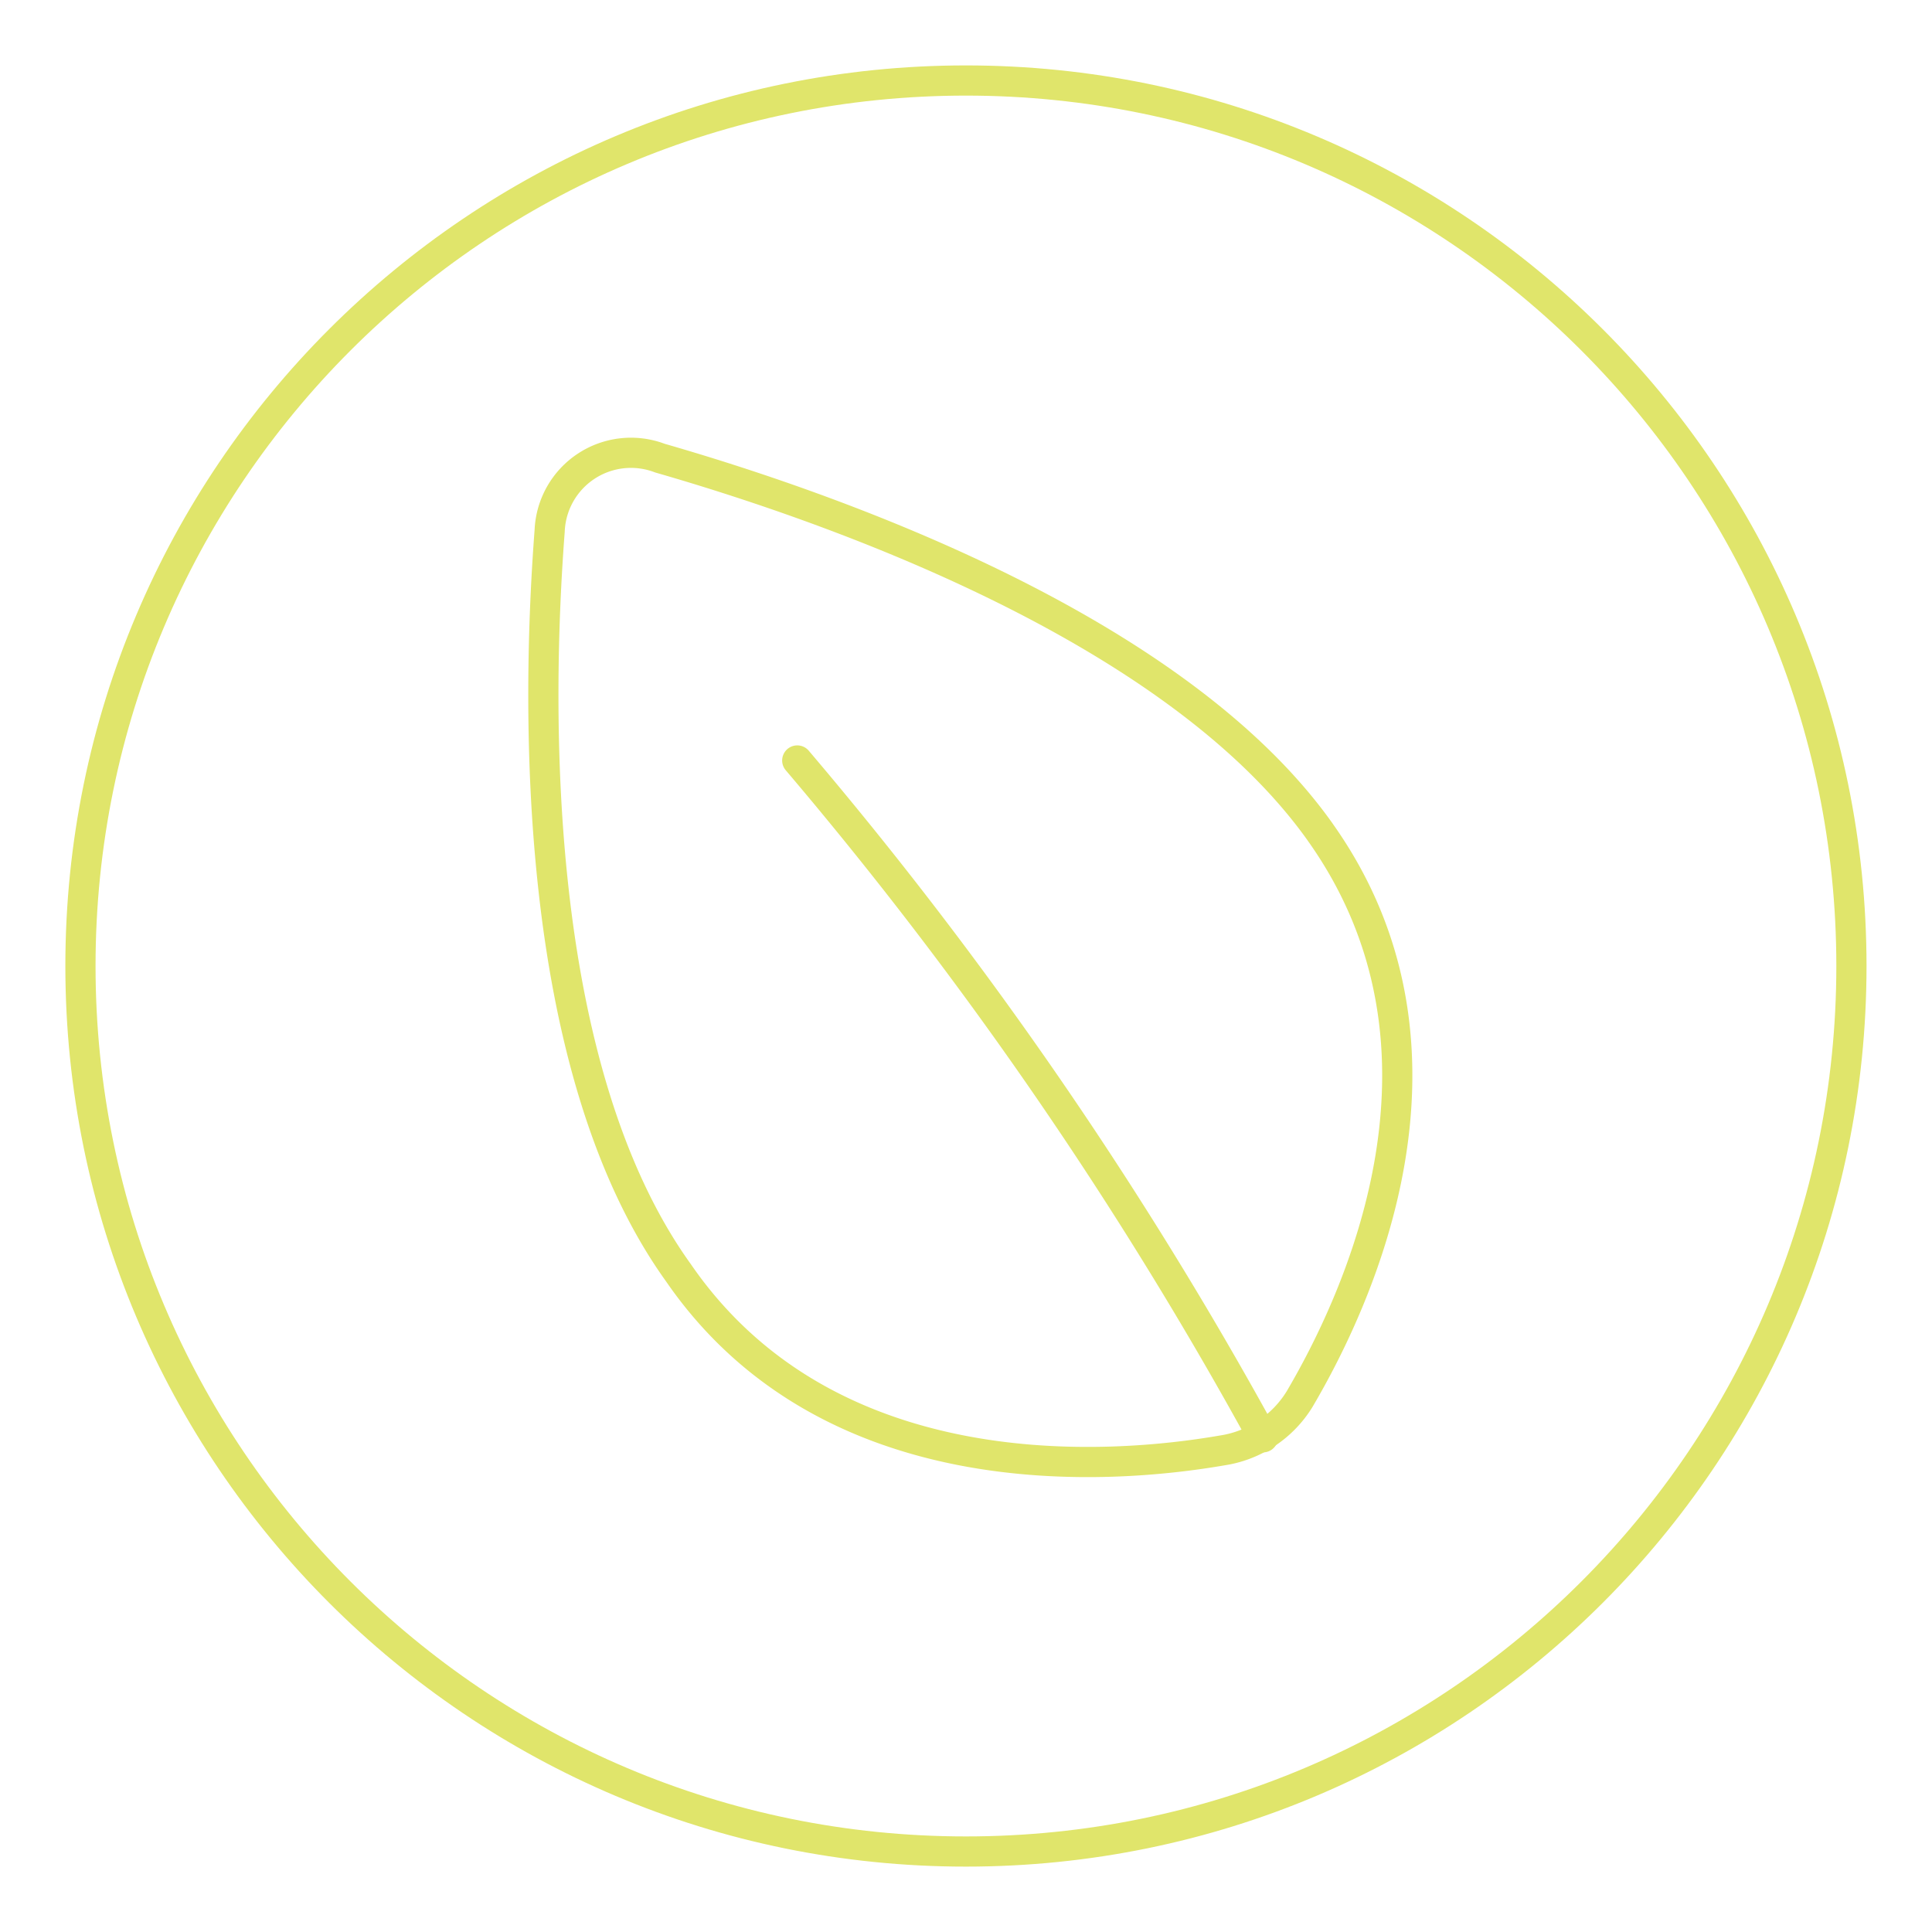
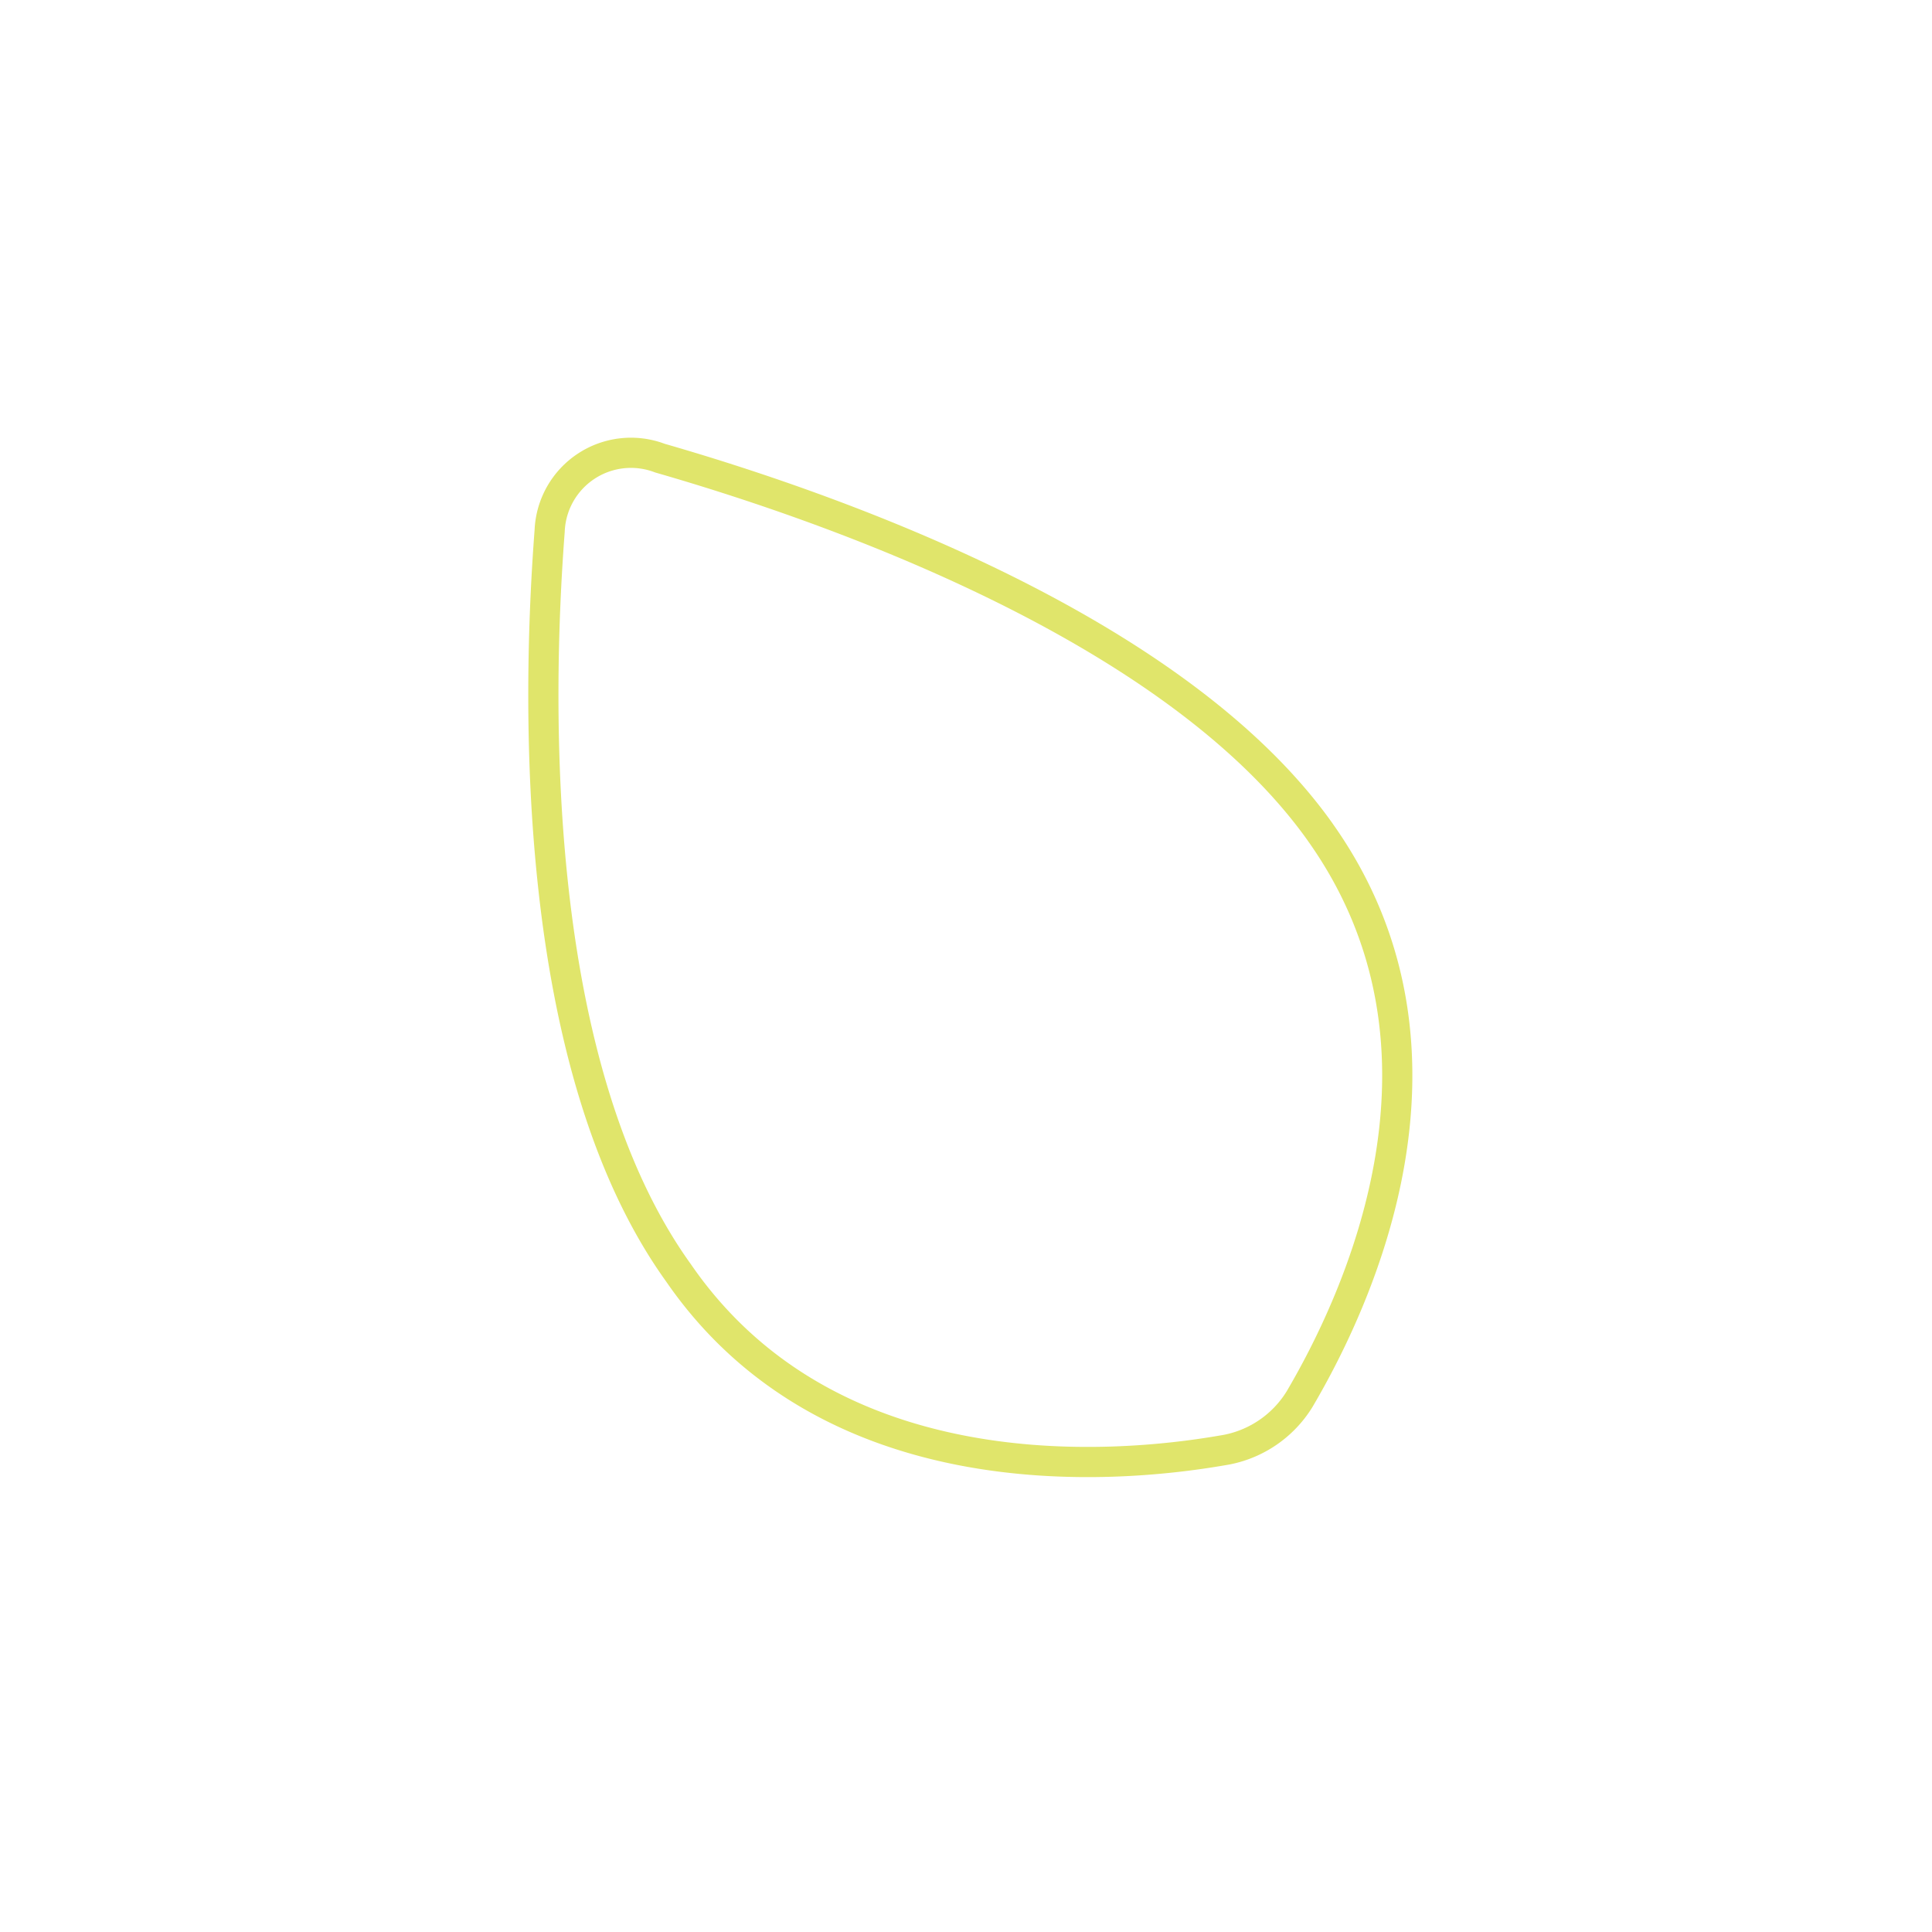
<svg xmlns="http://www.w3.org/2000/svg" viewBox="0 0 64 64" fill="none" height="64" width="64">
  <g clip-path="url(#a)" stroke-linejoin="round" stroke-linecap="round" stroke="#E0E56B">
-     <path d="M31.997 61.334c16.2 0 29.334-13.133 29.334-29.334 0-16.2-13.133-29.333-29.334-29.333C15.797 2.667 2.665 15.8 2.665 32s13.133 29.334 29.333 29.334Z" />
    <path d="M43.742 27.578c5.143 7.244 1.21 15.54-.694 18.774a3.653 3.653 0 0 1-2.571 1.697c-3.729.643-13.012 1.36-18-5.883-4.912-6.83-4.706-18.849-4.269-24.578a2.695 2.695 0 0 1 3.652-2.412c5.528 1.592 17.048 5.573 21.883 12.402Z" />
-     <path d="M26.41 25.192a134.201 134.201 0 0 1 15.429 22.42" />
  </g>
  <defs>
    <clipPath id="a">
      <path d="M0 0h64v64H0z" fill="#fff" />
    </clipPath>
  </defs>
</svg>